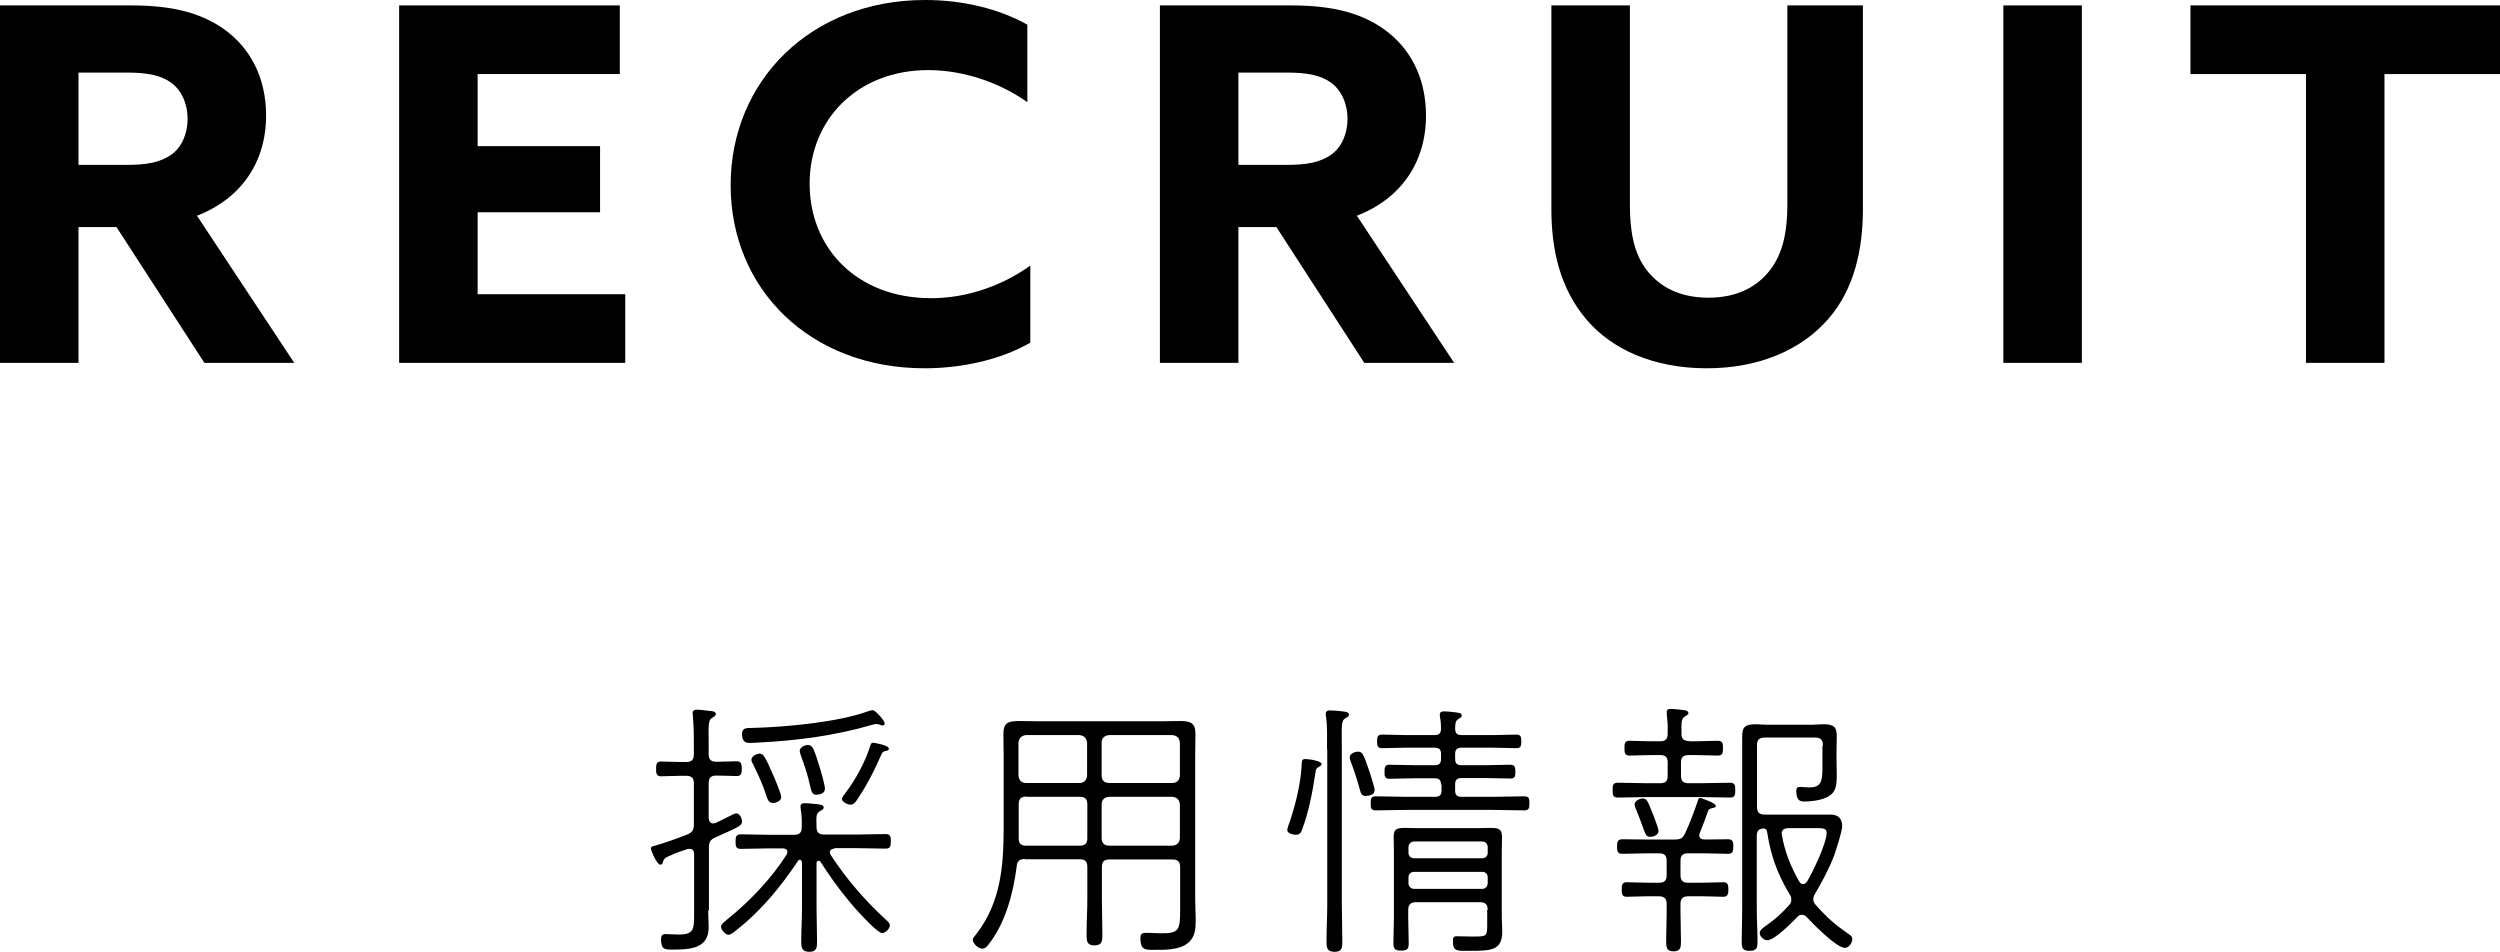
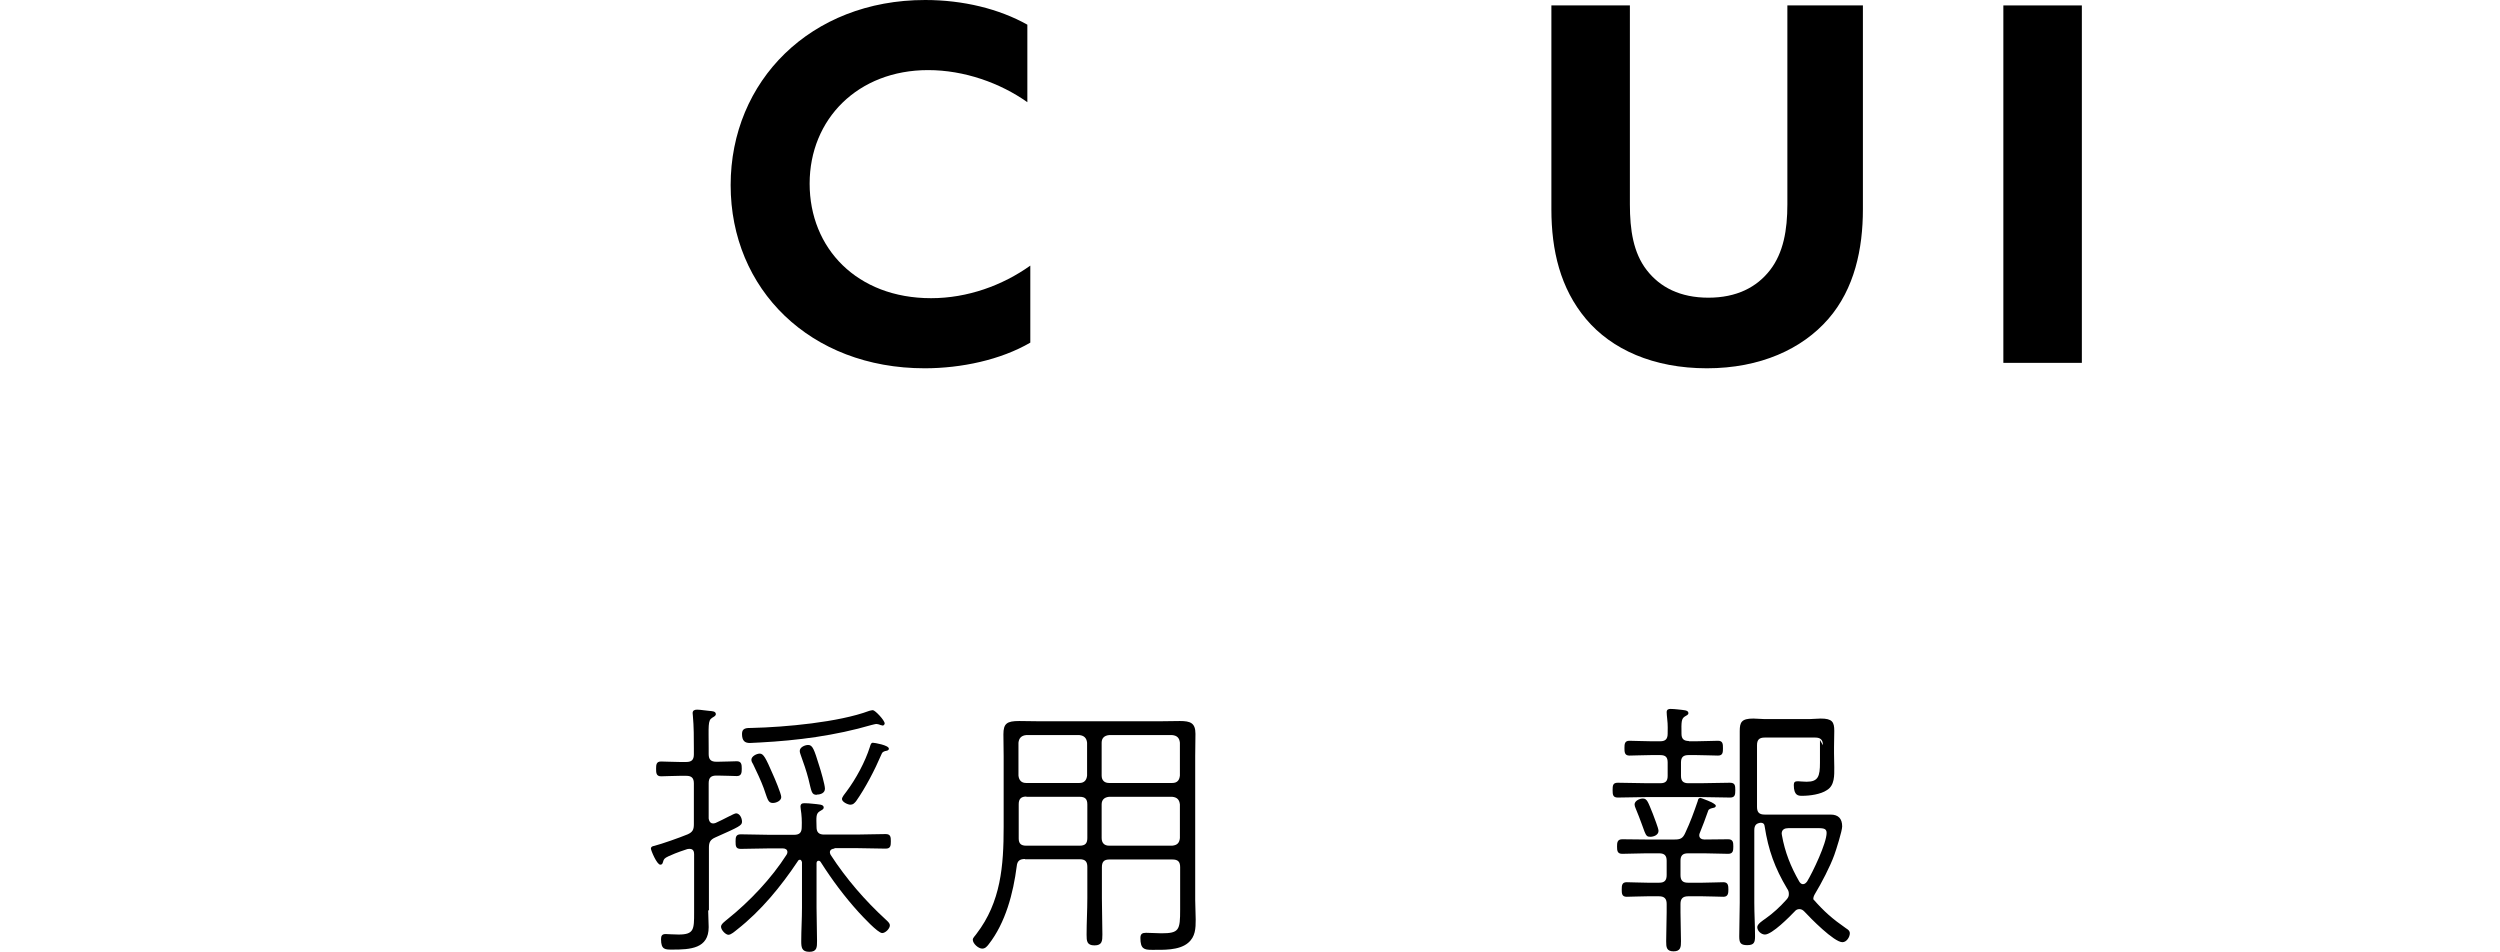
<svg xmlns="http://www.w3.org/2000/svg" id="_レイヤー_2" data-name="レイヤー_2" viewBox="0 0 101.28 38.58">
  <g id="_文字" data-name="文字">
    <g>
      <g>
-         <path d="M0,.22h5.32c1.56,0,2.78.26,3.78.98,1,.72,1.68,1.9,1.68,3.48,0,1.92-1.04,3.38-2.8,4.06l3.94,5.96h-3.64l-3.56-5.5h-1.54v5.5H0V.22ZM5.14,6.68c.8,0,1.34-.1,1.78-.4.44-.3.68-.86.68-1.46,0-.64-.26-1.18-.68-1.48-.42-.3-.98-.4-1.78-.4h-1.96v3.74h1.96Z" />
-         <path d="M16.17.22h8.94v2.78h-5.76v2.92h4.96v2.68h-4.96v3.32h5.98v2.78h-9.16V.22Z" />
        <path d="M37.46,14.92c-4.64,0-7.86-3.2-7.86-7.42s3.24-7.5,7.88-7.5c1.54,0,3,.36,4.14,1v3.14c-1.1-.78-2.56-1.3-4.02-1.3-2.84,0-4.8,1.98-4.8,4.6s1.92,4.64,4.92,4.64c1.48,0,2.9-.52,4.02-1.32v3.12c-1.2.7-2.8,1.04-4.28,1.04Z" />
-         <path d="M46.99.22h5.32c1.56,0,2.78.26,3.78.98,1,.72,1.68,1.9,1.68,3.48,0,1.92-1.04,3.38-2.8,4.06l3.94,5.96h-3.64l-3.56-5.5h-1.54v5.5h-3.18V.22ZM52.13,6.68c.8,0,1.34-.1,1.78-.4.44-.3.68-.86.68-1.46,0-.64-.26-1.18-.68-1.48-.42-.3-.98-.4-1.78-.4h-1.96v3.74h1.96Z" />
        <path d="M66.03.22v8.06c0,1.04.14,1.96.68,2.66s1.36,1.12,2.5,1.12,1.96-.42,2.5-1.12.7-1.62.7-2.66V.22h3.06v8.26c0,1.6-.34,3.22-1.4,4.44-1.06,1.22-2.76,2-4.92,2s-3.86-.76-4.9-2-1.4-2.78-1.4-4.44V.22h3.18Z" />
        <path d="M81.16.22h3.18v14.48h-3.18V.22Z" />
-         <path d="M93.42,3h-4.68V.22h12.54v2.78h-4.68v11.7h-3.18V3Z" />
      </g>
      <g>
        <path d="M28.69,36.89c0,.23.02.45.02.67,0,.87-.74.91-1.47.91-.29,0-.46.01-.46-.42,0-.14.04-.21.19-.21.08,0,.29.02.52.02.63,0,.63-.21.63-.89v-2.37c0-.11-.04-.21-.18-.21-.03,0-.07,0-.1.01-.43.14-.63.23-.76.29-.17.08-.19.12-.22.23-.02.07-.04.11-.11.11-.14,0-.38-.58-.38-.65,0-.08.07-.1.13-.11.34-.09,1.02-.33,1.36-.47.2-.09.25-.19.25-.41v-1.65c0-.22-.09-.31-.31-.31h-.25c-.27,0-.6.02-.77.02-.2,0-.2-.15-.2-.31s.01-.29.2-.29c.17,0,.5.02.77.02h.25c.22,0,.31-.09.31-.31v-.23c0-.44,0-.89-.04-1.33,0-.03-.01-.08-.01-.11,0-.11.08-.14.18-.14.15,0,.34.04.5.05.1.01.26.01.26.13,0,.07-.07.1-.15.15-.18.11-.14.34-.14,1.24v.23c0,.22.09.31.31.31h.06c.29,0,.6-.02.77-.02.19,0,.2.14.2.3s-.01.3-.2.3c-.17,0-.48-.02-.77-.02h-.06c-.22,0-.31.09-.31.31v1.42s.01.21.18.21c.03,0,.07-.01.1-.02.32-.14.75-.39.83-.39.14,0,.24.18.24.34,0,.15-.1.2-1.09.64-.2.09-.25.2-.25.41v2.53ZM33.81,34.38c-.09,0-.19.04-.19.15,0,.04.02.07.03.1.63.97,1.39,1.85,2.23,2.62.07.07.17.14.17.24,0,.13-.18.31-.31.31-.18,0-.8-.68-.95-.84-.58-.64-1.08-1.31-1.55-2.05-.02-.02-.04-.04-.08-.04-.06,0-.08.06-.08.1v1.8c0,.45.02.9.02,1.35,0,.25,0,.44-.31.44s-.33-.18-.33-.43c0-.45.03-.9.03-1.36v-1.84s-.02-.1-.08-.1c-.04,0-.07.02-.09.06-.68,1.02-1.49,2.01-2.46,2.77-.09.07-.24.21-.35.21s-.3-.19-.3-.33c0-.11.18-.23.26-.3.9-.72,1.78-1.65,2.4-2.62.02-.03.03-.07.03-.1,0-.11-.09-.15-.19-.15h-.54c-.39,0-.77.02-1.16.02-.2,0-.21-.11-.21-.3,0-.17.01-.29.21-.29.39,0,.77.02,1.16.02h1c.22,0,.31-.09.31-.31.01-.24,0-.48-.04-.73,0-.03-.01-.07-.01-.1,0-.12.07-.14.17-.14s.22.01.31.02c.25.03.46.02.46.15,0,.08-.07.1-.15.15-.17.1-.15.23-.14.65,0,.21.1.3.3.3h1.33c.38,0,.77-.02,1.17-.02.2,0,.21.12.21.29,0,.18-.01.3-.21.3-.4,0-.78-.02-1.17-.02h-.91ZM35.76,29.39s-.09-.01-.12-.03c-.03-.01-.09-.03-.13-.03-.06,0-.14.03-.2.04-1.47.43-3,.63-4.53.71-.08,0-.33.02-.4.02-.2,0-.32-.08-.32-.37,0-.24.18-.24.4-.24,1.34-.03,3.52-.23,4.75-.69.04-.01.11-.03.15-.03.09,0,.48.41.48.54,0,.05-.06.09-.09.09ZM31.31,32.53c-.2,0-.21-.15-.37-.6-.11-.3-.29-.68-.43-.97-.03-.05-.07-.11-.07-.18,0-.14.21-.25.34-.25.15,0,.24.17.53.84.07.15.34.79.34.92,0,.15-.2.24-.34.24ZM33.09,32.2c-.22,0-.21-.13-.34-.65-.08-.31-.2-.66-.31-.96-.02-.06-.04-.11-.04-.17,0-.15.21-.24.34-.24.18,0,.24.17.45.85.06.18.23.77.23.92,0,.18-.18.24-.33.24ZM35.83,30.44c-.08.02-.1.07-.13.14-.26.61-.64,1.34-1.02,1.88-.07.08-.12.14-.23.14-.1,0-.34-.11-.34-.23,0-.08.12-.22.18-.3.39-.52.76-1.21.95-1.81.02-.06.04-.17.12-.17.07,0,.65.1.65.24,0,.08-.11.09-.17.1Z" />
        <path d="M41.52,34.8c-.21,0-.31.08-.33.29-.14,1.09-.45,2.29-1.14,3.17-.07.09-.14.17-.26.17-.15,0-.38-.2-.38-.36,0-.08.09-.15.15-.24.99-1.29,1.1-2.76,1.1-4.33v-2.86c0-.3-.01-.59-.01-.89,0-.44.14-.54.64-.54.26,0,.53.01.79.01h4.93c.26,0,.53-.01.79-.01.43,0,.63.08.63.52,0,.31-.01.61-.01.91v5.82c0,.26.02.53.02.79,0,.36-.01.7-.31.95-.37.31-1.01.28-1.47.28-.31,0-.46-.04-.46-.48,0-.17.08-.21.23-.21.21,0,.42.02.62.02.72,0,.76-.13.76-.96v-1.72c0-.22-.09-.31-.31-.31h-2.56c-.21,0-.3.09-.3.31v1.26c0,.5.02.98.02,1.47,0,.26-.01.44-.32.44s-.32-.18-.32-.43c0-.5.03-.99.03-1.49v-1.26c0-.22-.09-.31-.31-.31h-2.21ZM44.04,30.09c-.02-.19-.12-.29-.31-.31h-2.16c-.19.02-.29.12-.31.31v1.33c.02.19.12.3.31.3h2.16c.19,0,.29-.11.31-.3v-1.33ZM41.58,32.27c-.21,0-.31.09-.31.31v1.39c0,.21.1.29.3.29h2.17c.22,0,.31-.09.31-.31v-1.36c0-.22-.09-.31-.31-.31h-2.16ZM47.49,31.72c.2,0,.29-.11.31-.3v-1.33c-.02-.19-.11-.29-.31-.31h-2.56c-.19.02-.3.12-.3.31v1.33c0,.19.11.3.3.3h2.56ZM44.63,33.95c0,.2.11.31.3.31h2.56c.2-.02.29-.11.31-.31v-1.36c-.02-.19-.11-.29-.31-.31h-2.56c-.19.02-.3.12-.3.31v1.36Z" />
-         <path d="M53.44,31.06c-.12.07-.13.1-.15.24-.1.71-.27,1.59-.53,2.28-.04.13-.1.24-.26.24-.11,0-.35-.06-.35-.19,0-.05.02-.1.03-.14.24-.65.46-1.51.53-2.2.01-.09.02-.21.02-.28.01-.2.02-.26.15-.26.17,0,.66.08.66.2,0,.06-.06.09-.1.11ZM53.76,30.35c0-.42.02-.91-.04-1.32-.01-.03-.01-.08-.01-.11,0-.11.07-.14.17-.14s.22.01.32.02c.24.03.45.02.45.15,0,.08-.07.1-.15.15-.18.11-.14.32-.14,1.24v6.28c0,.51.02,1.01.02,1.52,0,.25-.01.42-.31.42s-.33-.15-.33-.42c0-.51.03-1.01.03-1.52v-6.28ZM55.34,32.25c-.17,0-.21-.11-.24-.23-.12-.43-.22-.75-.38-1.17-.02-.05-.04-.11-.04-.17,0-.15.21-.23.34-.23.18,0,.23.13.46.81.04.14.21.62.21.75,0,.18-.2.23-.34.23ZM58.38,31.79c0-.19-.08-.26-.26-.26h-.81c-.35,0-.72.02-1.03.02-.19,0-.19-.13-.19-.28,0-.15,0-.29.19-.29.34,0,.69.02,1.03.02h.81c.19,0,.26-.08.26-.26v-.19c0-.19-.08-.26-.26-.26h-1.16c-.32,0-.65.02-.98.02-.19,0-.19-.13-.19-.29,0-.14.01-.26.19-.26.33,0,.66.02.98.02h1.16c.18,0,.25-.07.26-.25,0-.15-.01-.3-.04-.47-.01-.04-.01-.08-.01-.11,0-.11.08-.13.17-.13.1,0,.2.01.3.02.22.03.42.02.42.15,0,.07-.06.09-.14.14-.13.09-.12.18-.13.4.01.19.09.25.26.25h1.25c.32,0,.65-.02.98-.02.19,0,.19.13.19.29,0,.14-.01.26-.19.26-.33,0-.66-.02-.98-.02h-1.25c-.19,0-.26.08-.26.26v.19c0,.19.08.26.26.26h.95c.35,0,.69-.02,1.03-.02.2,0,.2.14.2.3,0,.14-.01.26-.19.26-.33,0-.69-.02-1.04-.02h-.95c-.19,0-.26.08-.26.26v.24c0,.19.08.26.26.26h1.29c.42,0,.84-.02,1.24-.02.21,0,.22.09.22.28,0,.2-.02.29-.21.29-.42,0-.84-.02-1.25-.02h-3.52c-.42,0-.84.02-1.25.02-.2,0-.2-.12-.2-.29,0-.18.01-.28.21-.28.42,0,.83.02,1.24.02h1.16c.19,0,.26-.08.26-.26v-.24ZM60.27,36.86c0-.21-.09-.31-.3-.31h-2.61c-.21,0-.31.1-.31.31v.36c0,.32.02.65.02.97,0,.25-.04.32-.31.32-.23,0-.31-.05-.31-.3,0-.33.02-.66.02-.99v-2.75c0-.19-.01-.36-.01-.55,0-.31.09-.38.44-.38.19,0,.36.01.55.01h2.4c.19,0,.37-.01.56-.01.36,0,.44.09.44.38,0,.18-.01.34-.01.52v2.75c0,.18.02.35.02.53,0,.78-.42.8-1.32.8-.54,0-.68.03-.68-.41,0-.11.02-.18.15-.18.17,0,.36.01.57.01.65,0,.67.03.67-.5v-.59ZM60.05,34.77c.13,0,.22-.09.22-.22v-.23c0-.13-.09-.23-.22-.23h-2.76c-.13,0-.23.1-.23.23v.23c0,.13.1.22.23.22h2.76ZM57.06,35.78c0,.13.1.23.23.23h2.76c.13,0,.22-.1.22-.23v-.24c0-.13-.09-.22-.22-.22h-2.76c-.13,0-.23.09-.23.22v.24Z" />
-         <path d="M68.41,30.03h.32c.31,0,.65-.02.87-.02.2,0,.2.14.2.3s0,.3-.2.3c-.22,0-.56-.02-.87-.02h-.33c-.21,0-.3.09-.3.3v.54c0,.21.09.3.3.3h.47c.41,0,.8-.02,1.21-.02.21,0,.22.11.22.3,0,.18-.01.3-.21.3-.41,0-.81-.02-1.22-.02h-2.11c-.41,0-.81.02-1.22.02-.2,0-.21-.12-.21-.3,0-.19.01-.3.21-.3.41,0,.81.02,1.22.02h.5c.22,0,.3-.09.3-.3v-.54c0-.21-.08-.3-.3-.3h-.38c-.3,0-.65.02-.87.02-.2,0-.2-.15-.2-.31s.01-.29.2-.29c.23,0,.56.02.87.02h.38c.21,0,.3-.09.3-.31.01-.39-.01-.52-.02-.61-.01-.12-.02-.17-.02-.26,0-.11.08-.13.15-.13.1,0,.2.01.3.02.23.03.43.02.43.15,0,.07-.07.09-.15.14-.13.09-.14.2-.13.7,0,.21.1.29.31.29ZM68.88,32.32s.63.21.63.32c0,.07-.06.08-.11.09-.08.02-.18.04-.2.12-.11.31-.22.61-.34.9-.01.02-.02.05-.02.09,0,.12.1.17.21.17h.02c.32,0,.63-.01.94-.01.2,0,.21.13.21.29,0,.17-.01.3-.21.3-.31,0-.62-.02-.94-.02h-.69c-.21,0-.3.09-.3.3v.58c0,.22.09.31.3.31h.59c.31,0,.64-.02.85-.02.19,0,.2.14.2.3,0,.14-.01.29-.2.29-.21,0-.54-.02-.85-.02h-.58c-.22,0-.31.1-.31.31v.34c0,.4.02.78.02,1.17,0,.23-.01.41-.3.41s-.3-.17-.3-.41c0-.39.02-.77.02-1.17v-.34c0-.21-.09-.31-.31-.31h-.47c-.3,0-.64.02-.84.02s-.2-.14-.2-.3.01-.29.2-.29c.2,0,.54.02.84.02h.48c.21,0,.3-.09.3-.31v-.58c0-.21-.09-.3-.3-.3h-.56c-.32,0-.63.02-.94.02-.2,0-.21-.13-.21-.3,0-.15.01-.29.21-.29.31,0,.62.01.94.01h1.18c.23,0,.33-.04.43-.26.22-.47.34-.81.51-1.3.01-.05.02-.12.1-.12ZM66.85,33.9c-.23,0-.17-.15-.59-1.16-.02-.04-.04-.11-.04-.15,0-.15.21-.24.33-.24.18,0,.21.13.41.62.04.12.23.58.23.69,0,.17-.2.24-.33.24ZM73.85,30.19c0-.22-.1-.31-.31-.31h-2.05c-.22,0-.31.09-.31.31v2.5c0,.22.09.31.31.31h2.67c.32,0,.47.17.47.48,0,.18-.24.94-.32,1.16-.17.47-.52,1.14-.78,1.57-.04.07-.07.13-.07.22s.04.17.1.23c.45.51.77.79,1.33,1.18.08.05.15.1.15.2,0,.15-.13.36-.3.36-.34,0-1.3-.98-1.54-1.24-.05-.05-.11-.1-.2-.1-.08,0-.14.03-.19.09-.21.22-.92.94-1.21.94-.14,0-.31-.14-.31-.3,0-.13.23-.27.34-.35.31-.22.58-.47.84-.76.07-.08.1-.13.1-.23,0-.09-.02-.15-.07-.22-.5-.84-.76-1.56-.91-2.52-.01-.1-.05-.14-.15-.15-.2.02-.27.11-.27.31v2.93c0,.45.03.9.03,1.36,0,.25-.04.36-.32.36s-.32-.11-.32-.36c0-.46.02-.91.02-1.36v-6.95c0-.36.07-.51.55-.51.14,0,.28.02.42.02h1.89c.14,0,.28-.02.42-.02.47,0,.55.14.55.5,0,.21-.01.43-.01.65v.26c0,.19.01.37.01.56,0,.33.02.74-.3.93-.25.17-.69.23-1,.23-.15,0-.34,0-.34-.44,0-.12.05-.15.17-.15.04,0,.1.01.14.01.08,0,.14.01.21.01.47,0,.54-.22.54-.77v-.92ZM73.04,35.82c.08,0,.13-.06.17-.11.23-.38.79-1.55.79-1.97,0-.21-.18-.19-.52-.19h-1.03c-.14,0-.27.05-.27.22,0,.01.01.06.01.07.12.68.36,1.28.7,1.87.03.05.08.11.15.11Z" />
+         <path d="M68.41,30.03h.32c.31,0,.65-.02.87-.02.2,0,.2.14.2.3s0,.3-.2.3c-.22,0-.56-.02-.87-.02h-.33c-.21,0-.3.09-.3.3v.54c0,.21.09.3.3.3h.47c.41,0,.8-.02,1.21-.02.21,0,.22.11.22.3,0,.18-.01.3-.21.3-.41,0-.81-.02-1.22-.02h-2.11c-.41,0-.81.02-1.22.02-.2,0-.21-.12-.21-.3,0-.19.01-.3.21-.3.41,0,.81.02,1.22.02h.5c.22,0,.3-.09.3-.3v-.54c0-.21-.08-.3-.3-.3h-.38c-.3,0-.65.02-.87.02-.2,0-.2-.15-.2-.31s.01-.29.2-.29c.23,0,.56.02.87.02h.38c.21,0,.3-.09.3-.31.01-.39-.01-.52-.02-.61-.01-.12-.02-.17-.02-.26,0-.11.08-.13.15-.13.1,0,.2.01.3.02.23.03.43.02.43.15,0,.07-.07.09-.15.14-.13.09-.14.2-.13.7,0,.21.1.29.31.29ZM68.88,32.32s.63.21.63.32c0,.07-.06.08-.11.09-.08.02-.18.04-.2.12-.11.31-.22.61-.34.9-.01.02-.02.05-.02.09,0,.12.1.17.21.17h.02c.32,0,.63-.01.94-.01.2,0,.21.13.21.29,0,.17-.01.3-.21.3-.31,0-.62-.02-.94-.02h-.69c-.21,0-.3.09-.3.3v.58c0,.22.09.31.3.31h.59c.31,0,.64-.02.85-.02.19,0,.2.14.2.3,0,.14-.01.29-.2.29-.21,0-.54-.02-.85-.02h-.58c-.22,0-.31.1-.31.31v.34c0,.4.02.78.02,1.17,0,.23-.01.41-.3.41s-.3-.17-.3-.41c0-.39.02-.77.02-1.17v-.34c0-.21-.09-.31-.31-.31h-.47c-.3,0-.64.02-.84.02s-.2-.14-.2-.3.01-.29.2-.29c.2,0,.54.02.84.02h.48c.21,0,.3-.09.3-.31v-.58c0-.21-.09-.3-.3-.3h-.56c-.32,0-.63.02-.94.02-.2,0-.21-.13-.21-.3,0-.15.01-.29.21-.29.31,0,.62.01.94.01h1.18c.23,0,.33-.04.43-.26.22-.47.34-.81.51-1.3.01-.05.02-.12.1-.12ZM66.85,33.9c-.23,0-.17-.15-.59-1.16-.02-.04-.04-.11-.04-.15,0-.15.21-.24.33-.24.18,0,.21.13.41.62.04.12.23.58.23.69,0,.17-.2.24-.33.24ZM73.85,30.19c0-.22-.1-.31-.31-.31h-2.05c-.22,0-.31.09-.31.31v2.5c0,.22.09.31.31.31h2.67c.32,0,.47.17.47.48,0,.18-.24.94-.32,1.16-.17.47-.52,1.14-.78,1.57-.04.07-.07.13-.07.22c.45.51.77.79,1.33,1.18.08.05.15.1.15.2,0,.15-.13.36-.3.36-.34,0-1.3-.98-1.54-1.24-.05-.05-.11-.1-.2-.1-.08,0-.14.03-.19.09-.21.22-.92.94-1.21.94-.14,0-.31-.14-.31-.3,0-.13.23-.27.34-.35.31-.22.58-.47.84-.76.07-.08.1-.13.1-.23,0-.09-.02-.15-.07-.22-.5-.84-.76-1.56-.91-2.52-.01-.1-.05-.14-.15-.15-.2.02-.27.11-.27.31v2.93c0,.45.03.9.03,1.36,0,.25-.04.36-.32.36s-.32-.11-.32-.36c0-.46.02-.91.02-1.36v-6.95c0-.36.07-.51.55-.51.14,0,.28.02.42.02h1.89c.14,0,.28-.02.42-.02.47,0,.55.14.55.5,0,.21-.01.43-.01.65v.26c0,.19.01.37.01.56,0,.33.02.74-.3.93-.25.17-.69.23-1,.23-.15,0-.34,0-.34-.44,0-.12.05-.15.17-.15.04,0,.1.01.14.01.08,0,.14.01.21.01.47,0,.54-.22.54-.77v-.92ZM73.04,35.82c.08,0,.13-.06.17-.11.23-.38.79-1.55.79-1.97,0-.21-.18-.19-.52-.19h-1.03c-.14,0-.27.05-.27.22,0,.01.01.06.01.07.12.68.36,1.28.7,1.87.03.05.08.11.15.11Z" />
      </g>
    </g>
  </g>
</svg>